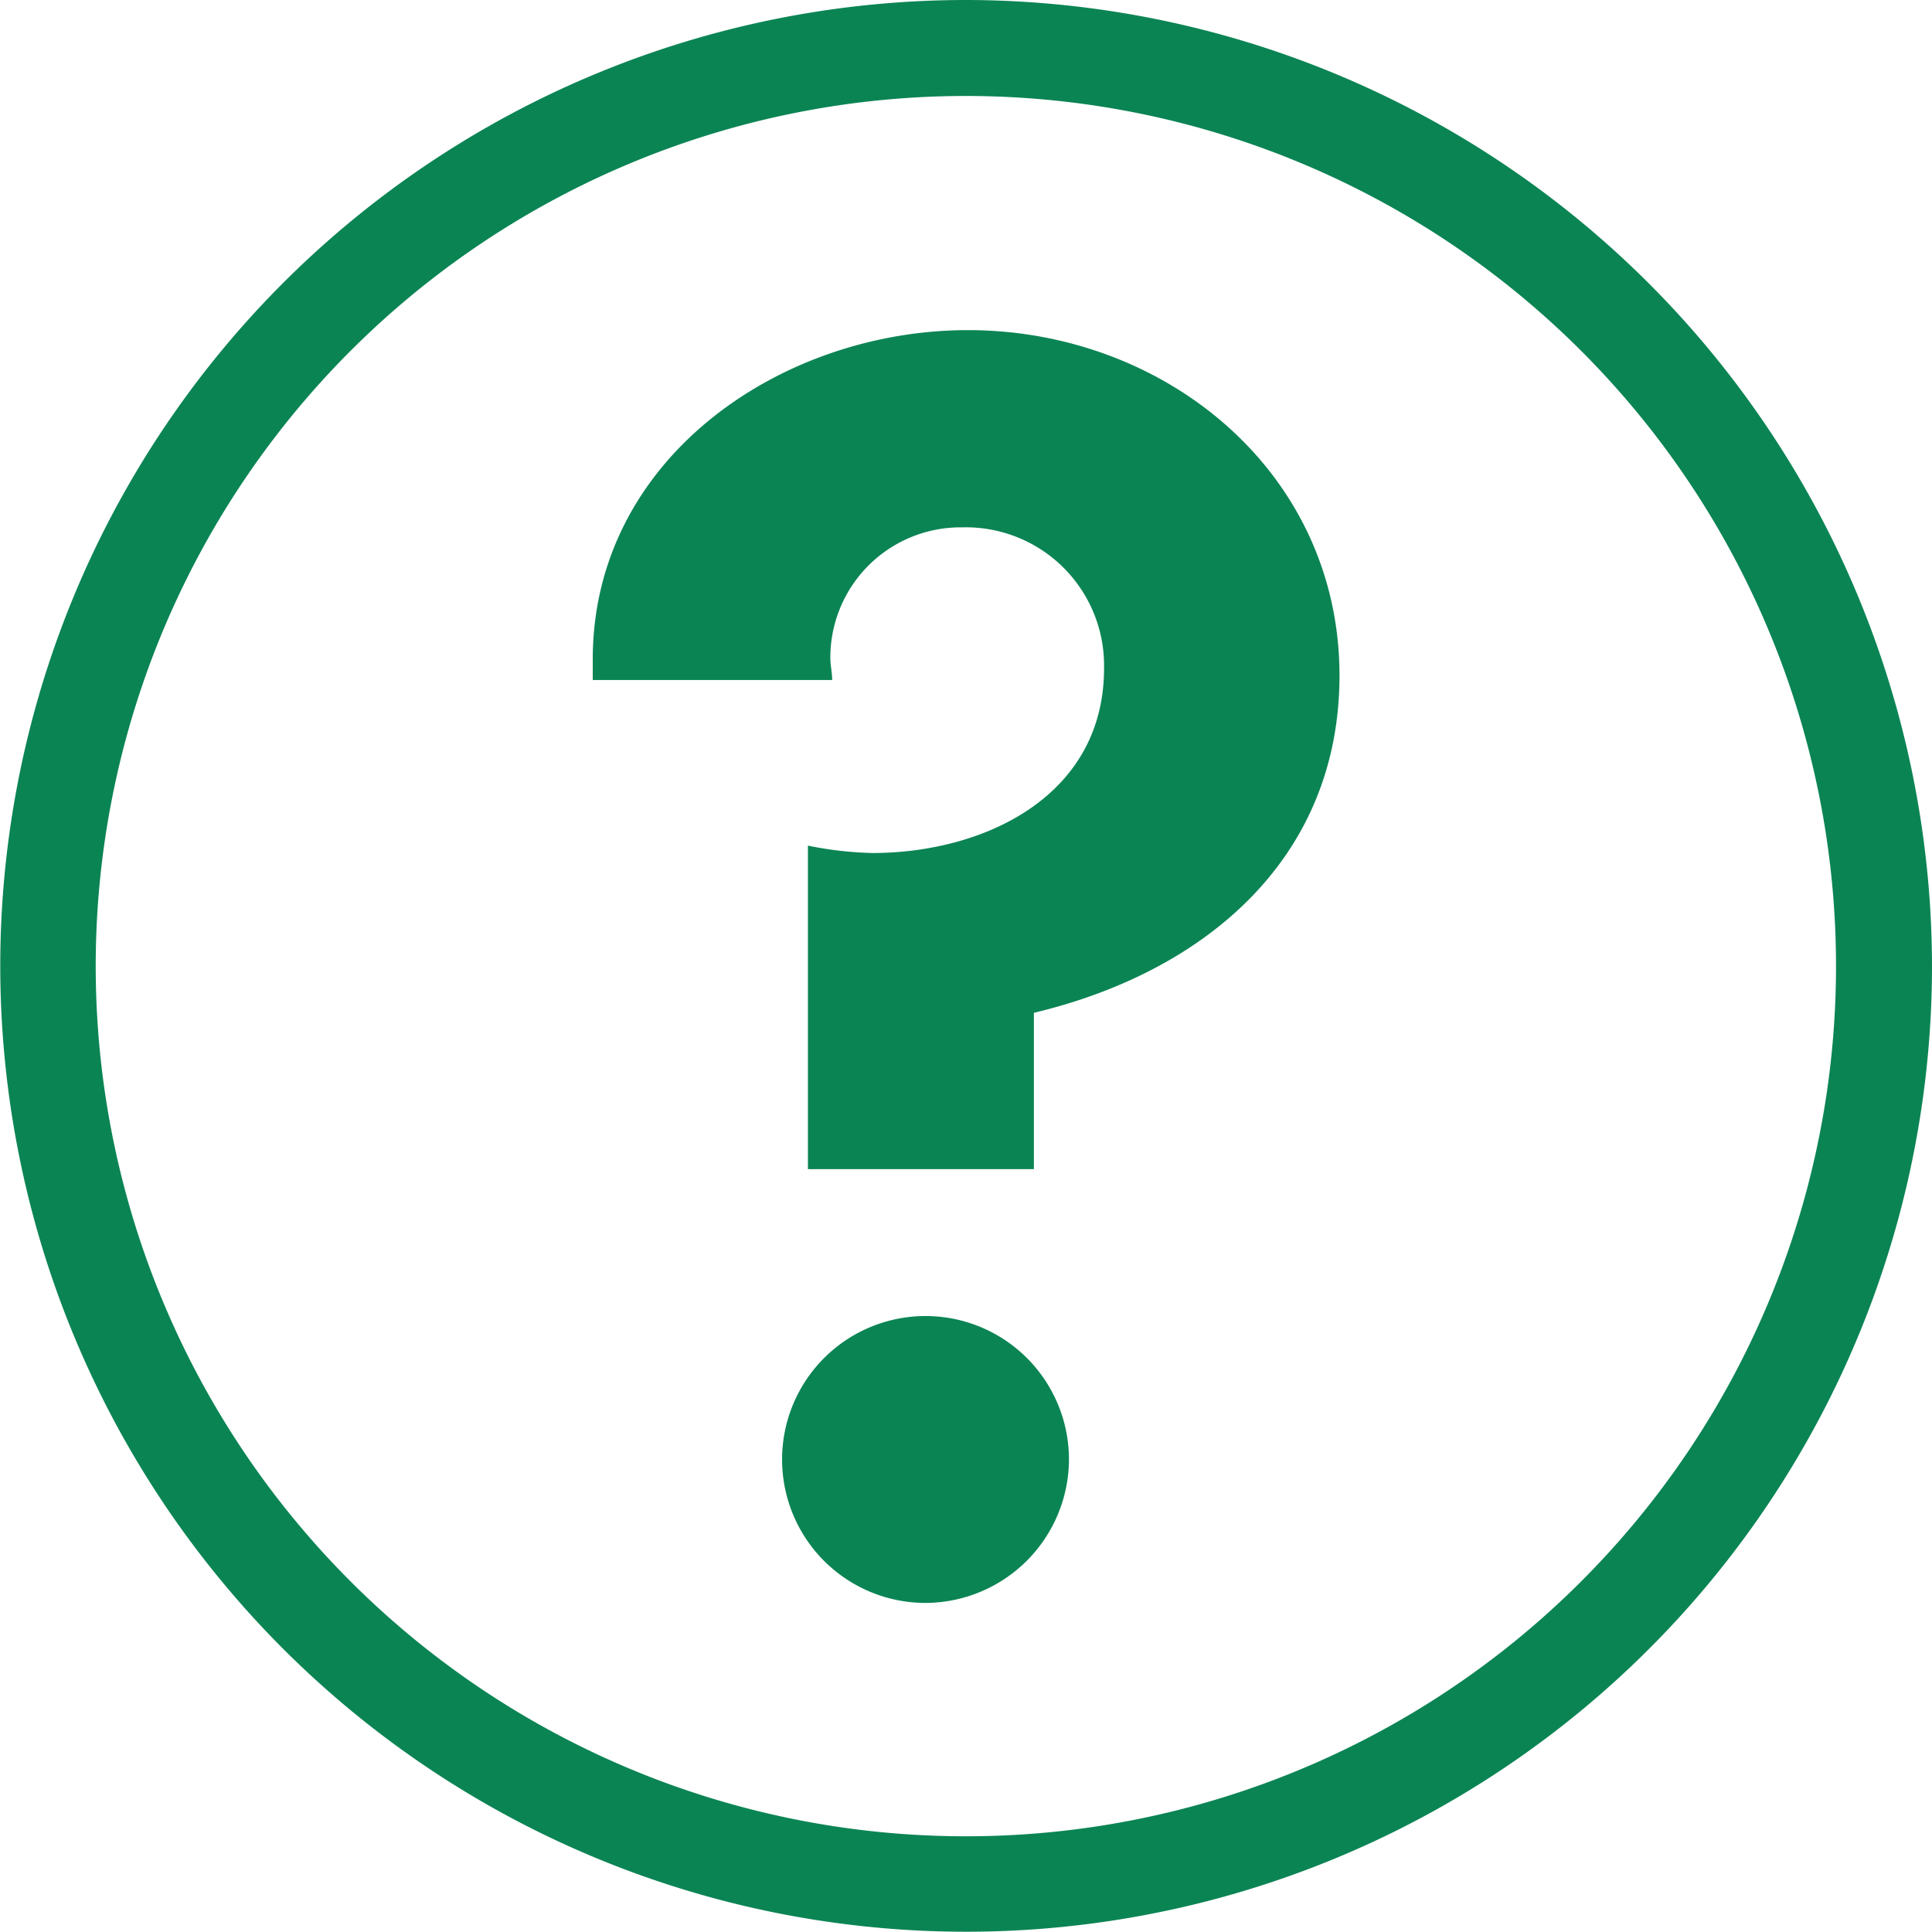
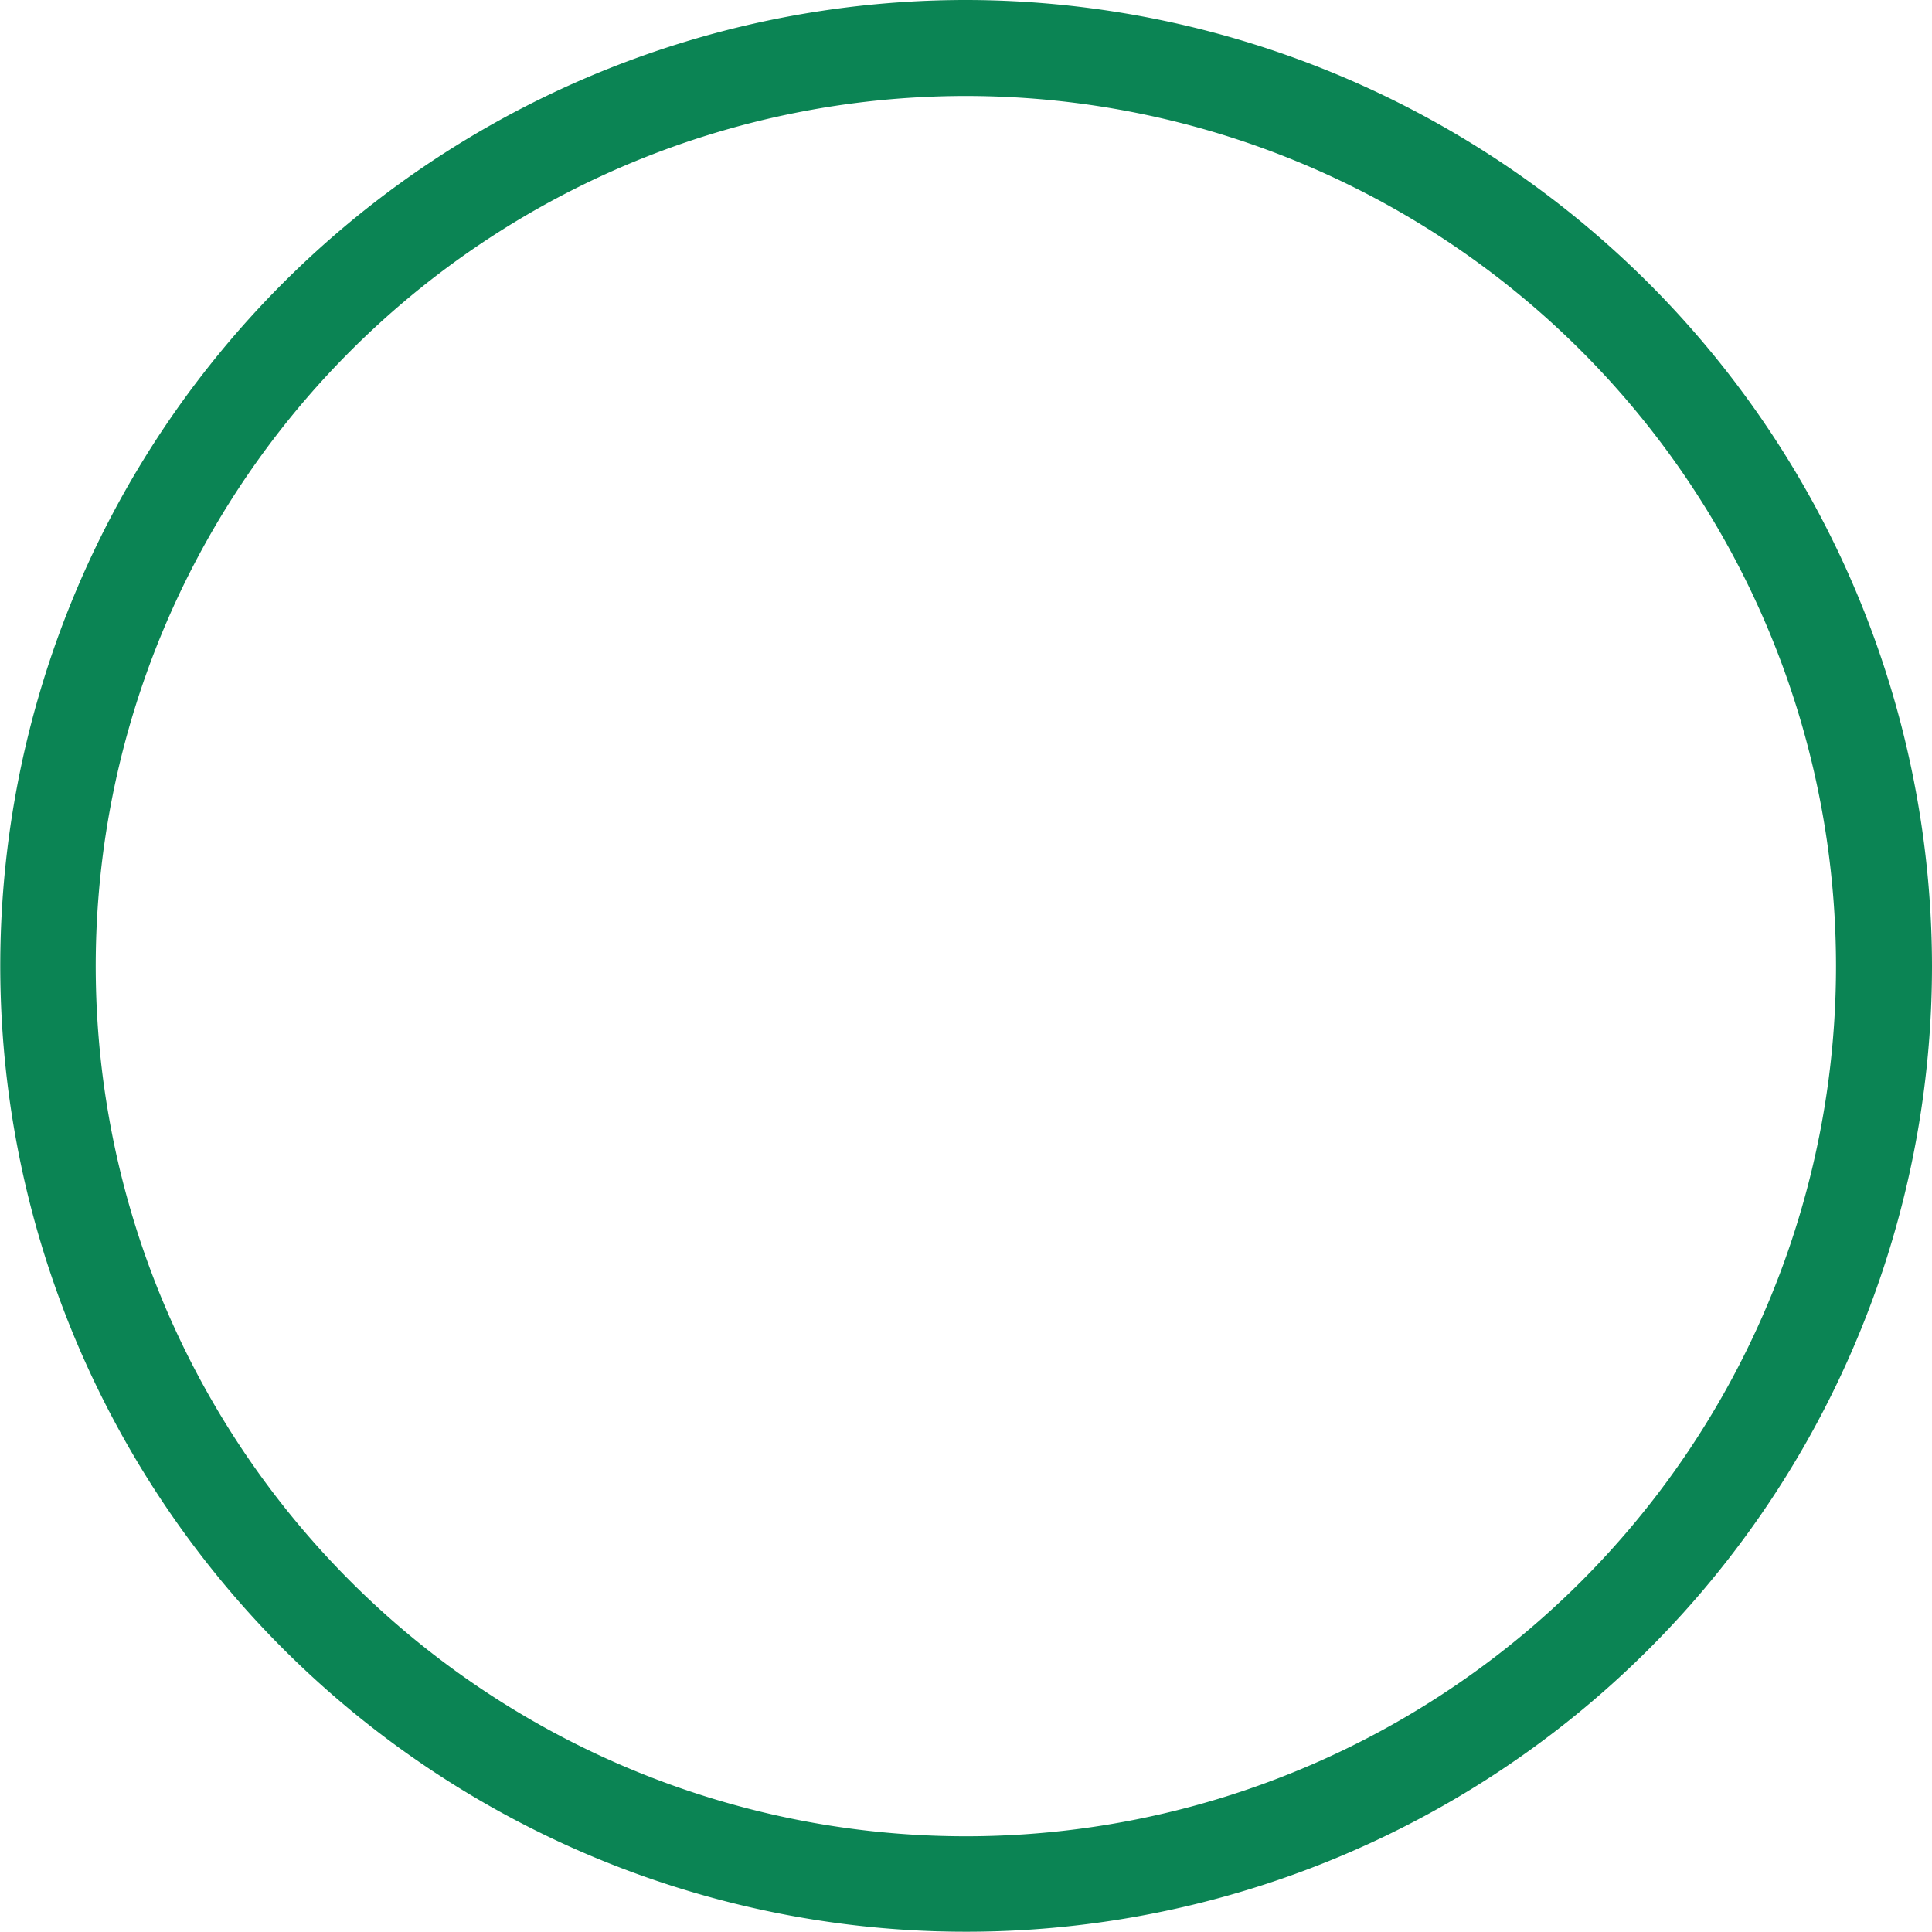
<svg xmlns="http://www.w3.org/2000/svg" id="Layer_1" data-name="Layer 1" viewBox="0 0 73.27 73.27">
  <defs>
    <style>.cls-1{fill:#0B8454;}</style>
  </defs>
  <title>vet_ej_gron</title>
-   <path class="cls-1" d="M39.21,38.41v5.93H30.64V32.07a13.78,13.78,0,0,0,2.44.28c4.25,0,8.79-2.16,8.79-7A5.24,5.24,0,0,0,36.49,20a4.94,4.94,0,0,0-5,4.95c0,.28.07.56.07.84H22.48V25c0-7.6,7.12-12.48,14.23-12.48,7.46,0,14.09,5.37,14.09,13.11C50.79,32.62,45.63,36.88,39.21,38.41ZM35.1,60.79a5.44,5.44,0,1,1,5.44-5.44A5.46,5.46,0,0,1,35.1,60.79Z" />
  <path class="cls-1" d="M36.63,0A36.63,36.63,0,1,0,73.27,36.63,36.68,36.68,0,0,0,36.63,0Zm0,69.64a33,33,0,1,1,33-33A33,33,0,0,1,36.63,69.64Z" />
</svg>